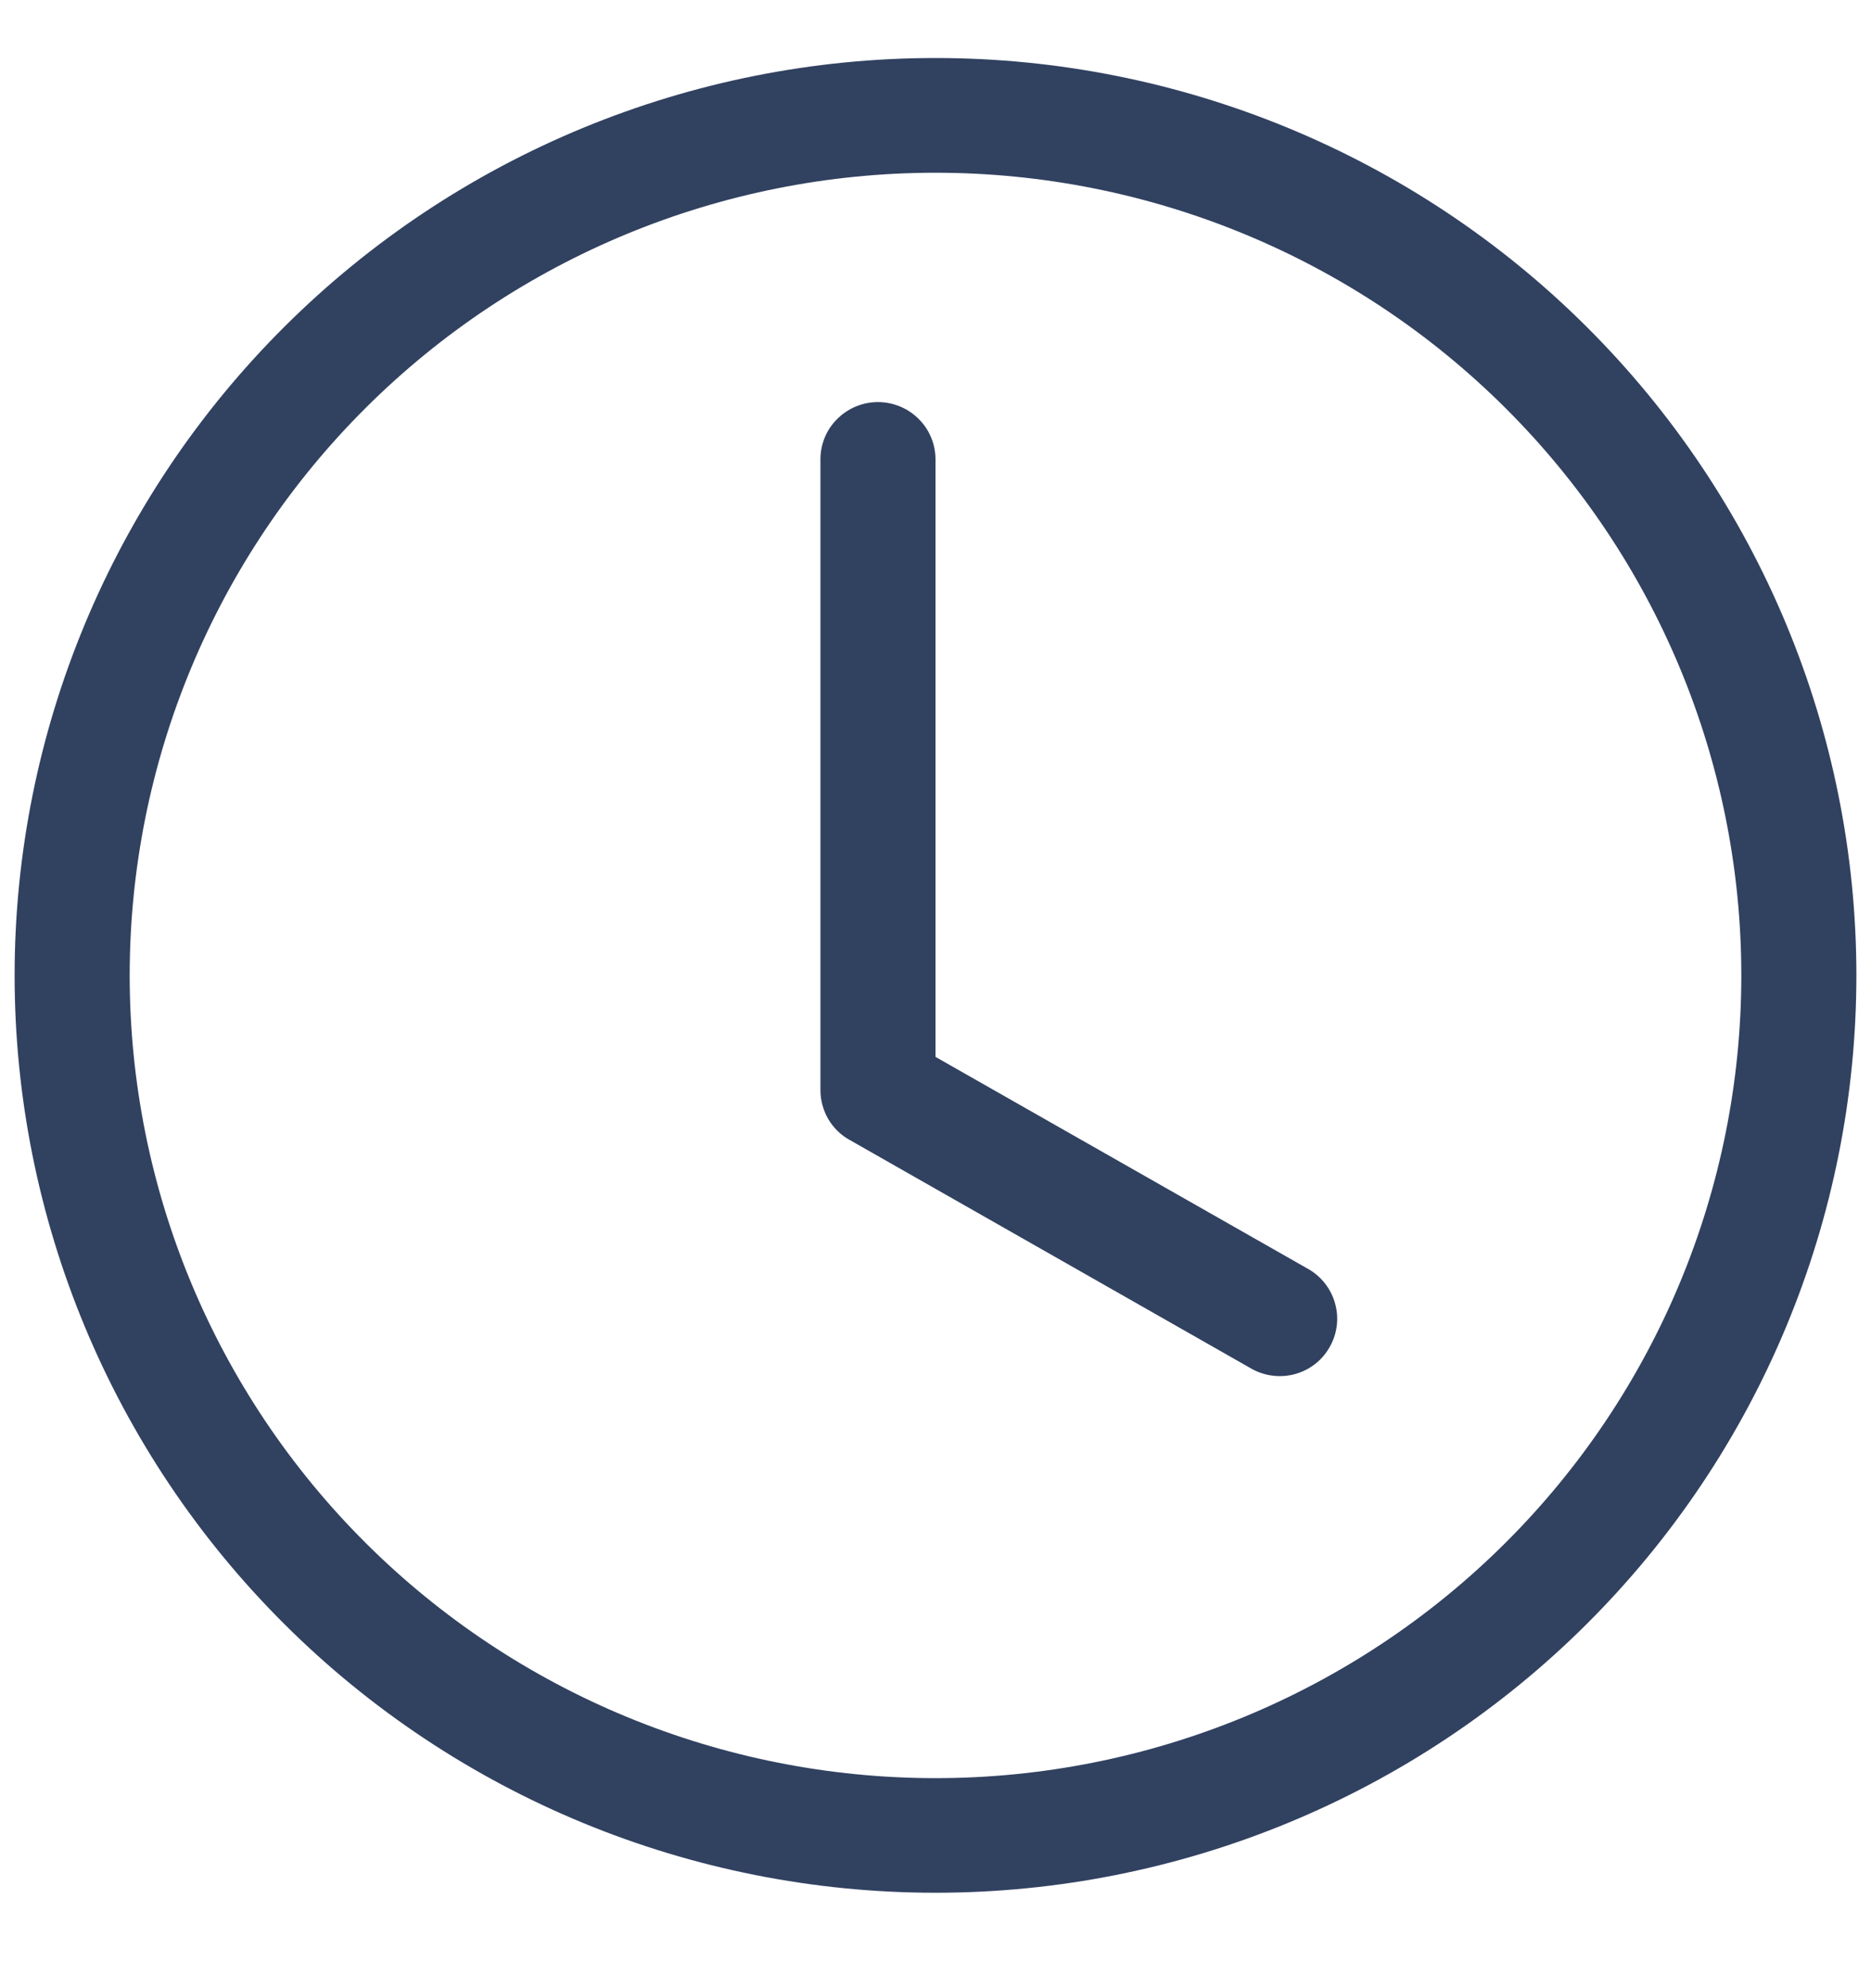
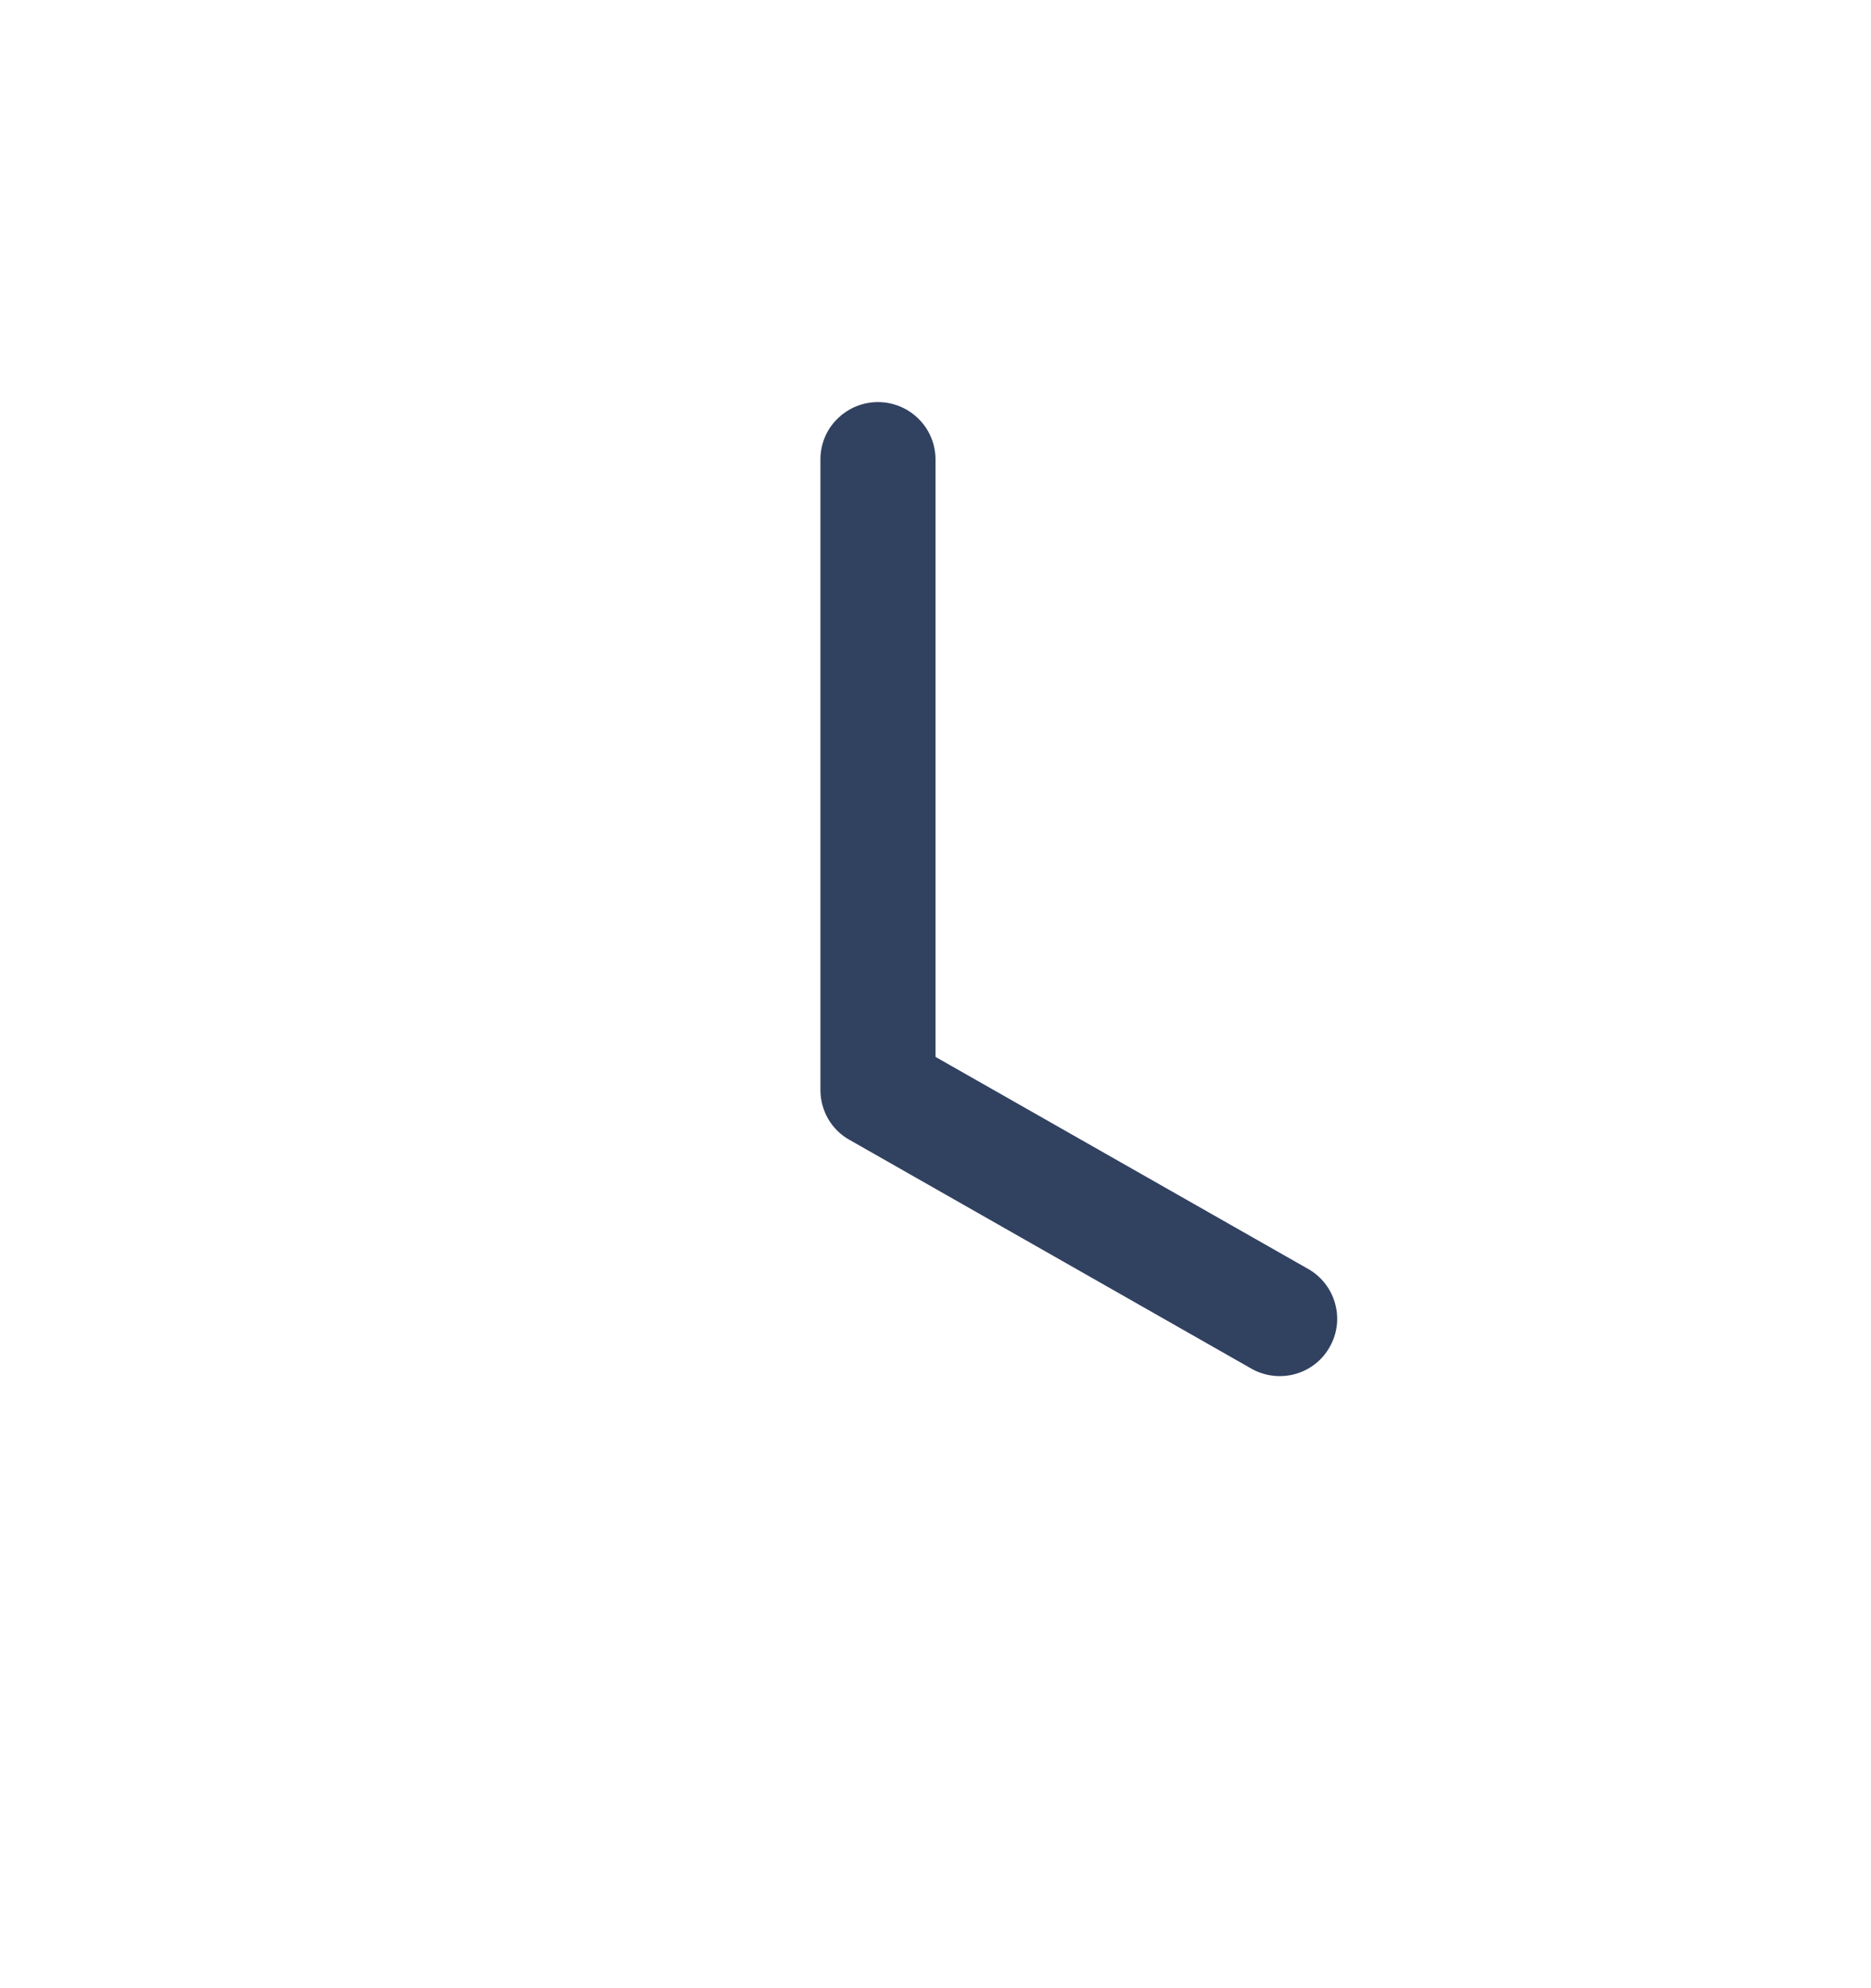
<svg xmlns="http://www.w3.org/2000/svg" width="16" height="17" viewBox="0 0 16 17" fill="none">
  <path d="M8 3.928C8 3.798 7.948 3.673 7.856 3.582C7.764 3.49 7.638 3.438 7.508 3.438C7.377 3.438 7.252 3.49 7.16 3.582C7.067 3.673 7.016 3.798 7.016 3.928V9.321C7.016 9.407 7.039 9.492 7.082 9.567C7.126 9.642 7.188 9.704 7.264 9.746L10.709 11.707C10.822 11.768 10.955 11.783 11.078 11.748C11.202 11.713 11.307 11.631 11.37 11.519C11.434 11.408 11.452 11.277 11.419 11.153C11.387 11.029 11.307 10.922 11.197 10.856L8 9.037V3.928Z" fill="#314160" />
-   <path d="M8 16.184C10.088 16.184 12.092 15.358 13.568 13.887C15.045 12.416 15.875 10.421 15.875 8.34C15.875 6.26 15.045 4.265 13.568 2.794C12.092 1.323 10.088 0.496 8 0.496C5.911 0.496 3.908 1.323 2.432 2.794C0.955 4.265 0.125 6.26 0.125 8.34C0.125 10.421 0.955 12.416 2.432 13.887C3.908 15.358 5.911 16.184 8 16.184ZM14.891 8.34C14.891 10.161 14.165 11.906 12.872 13.194C11.58 14.481 9.827 15.204 8 15.204C6.172 15.204 4.42 14.481 3.128 13.194C1.835 11.906 1.109 10.161 1.109 8.34C1.109 6.52 1.835 4.774 3.128 3.487C4.42 2.2 6.172 1.477 8 1.477C9.827 1.477 11.58 2.2 12.872 3.487C14.165 4.774 14.891 6.52 14.891 8.34Z" fill="#314160" />
</svg>